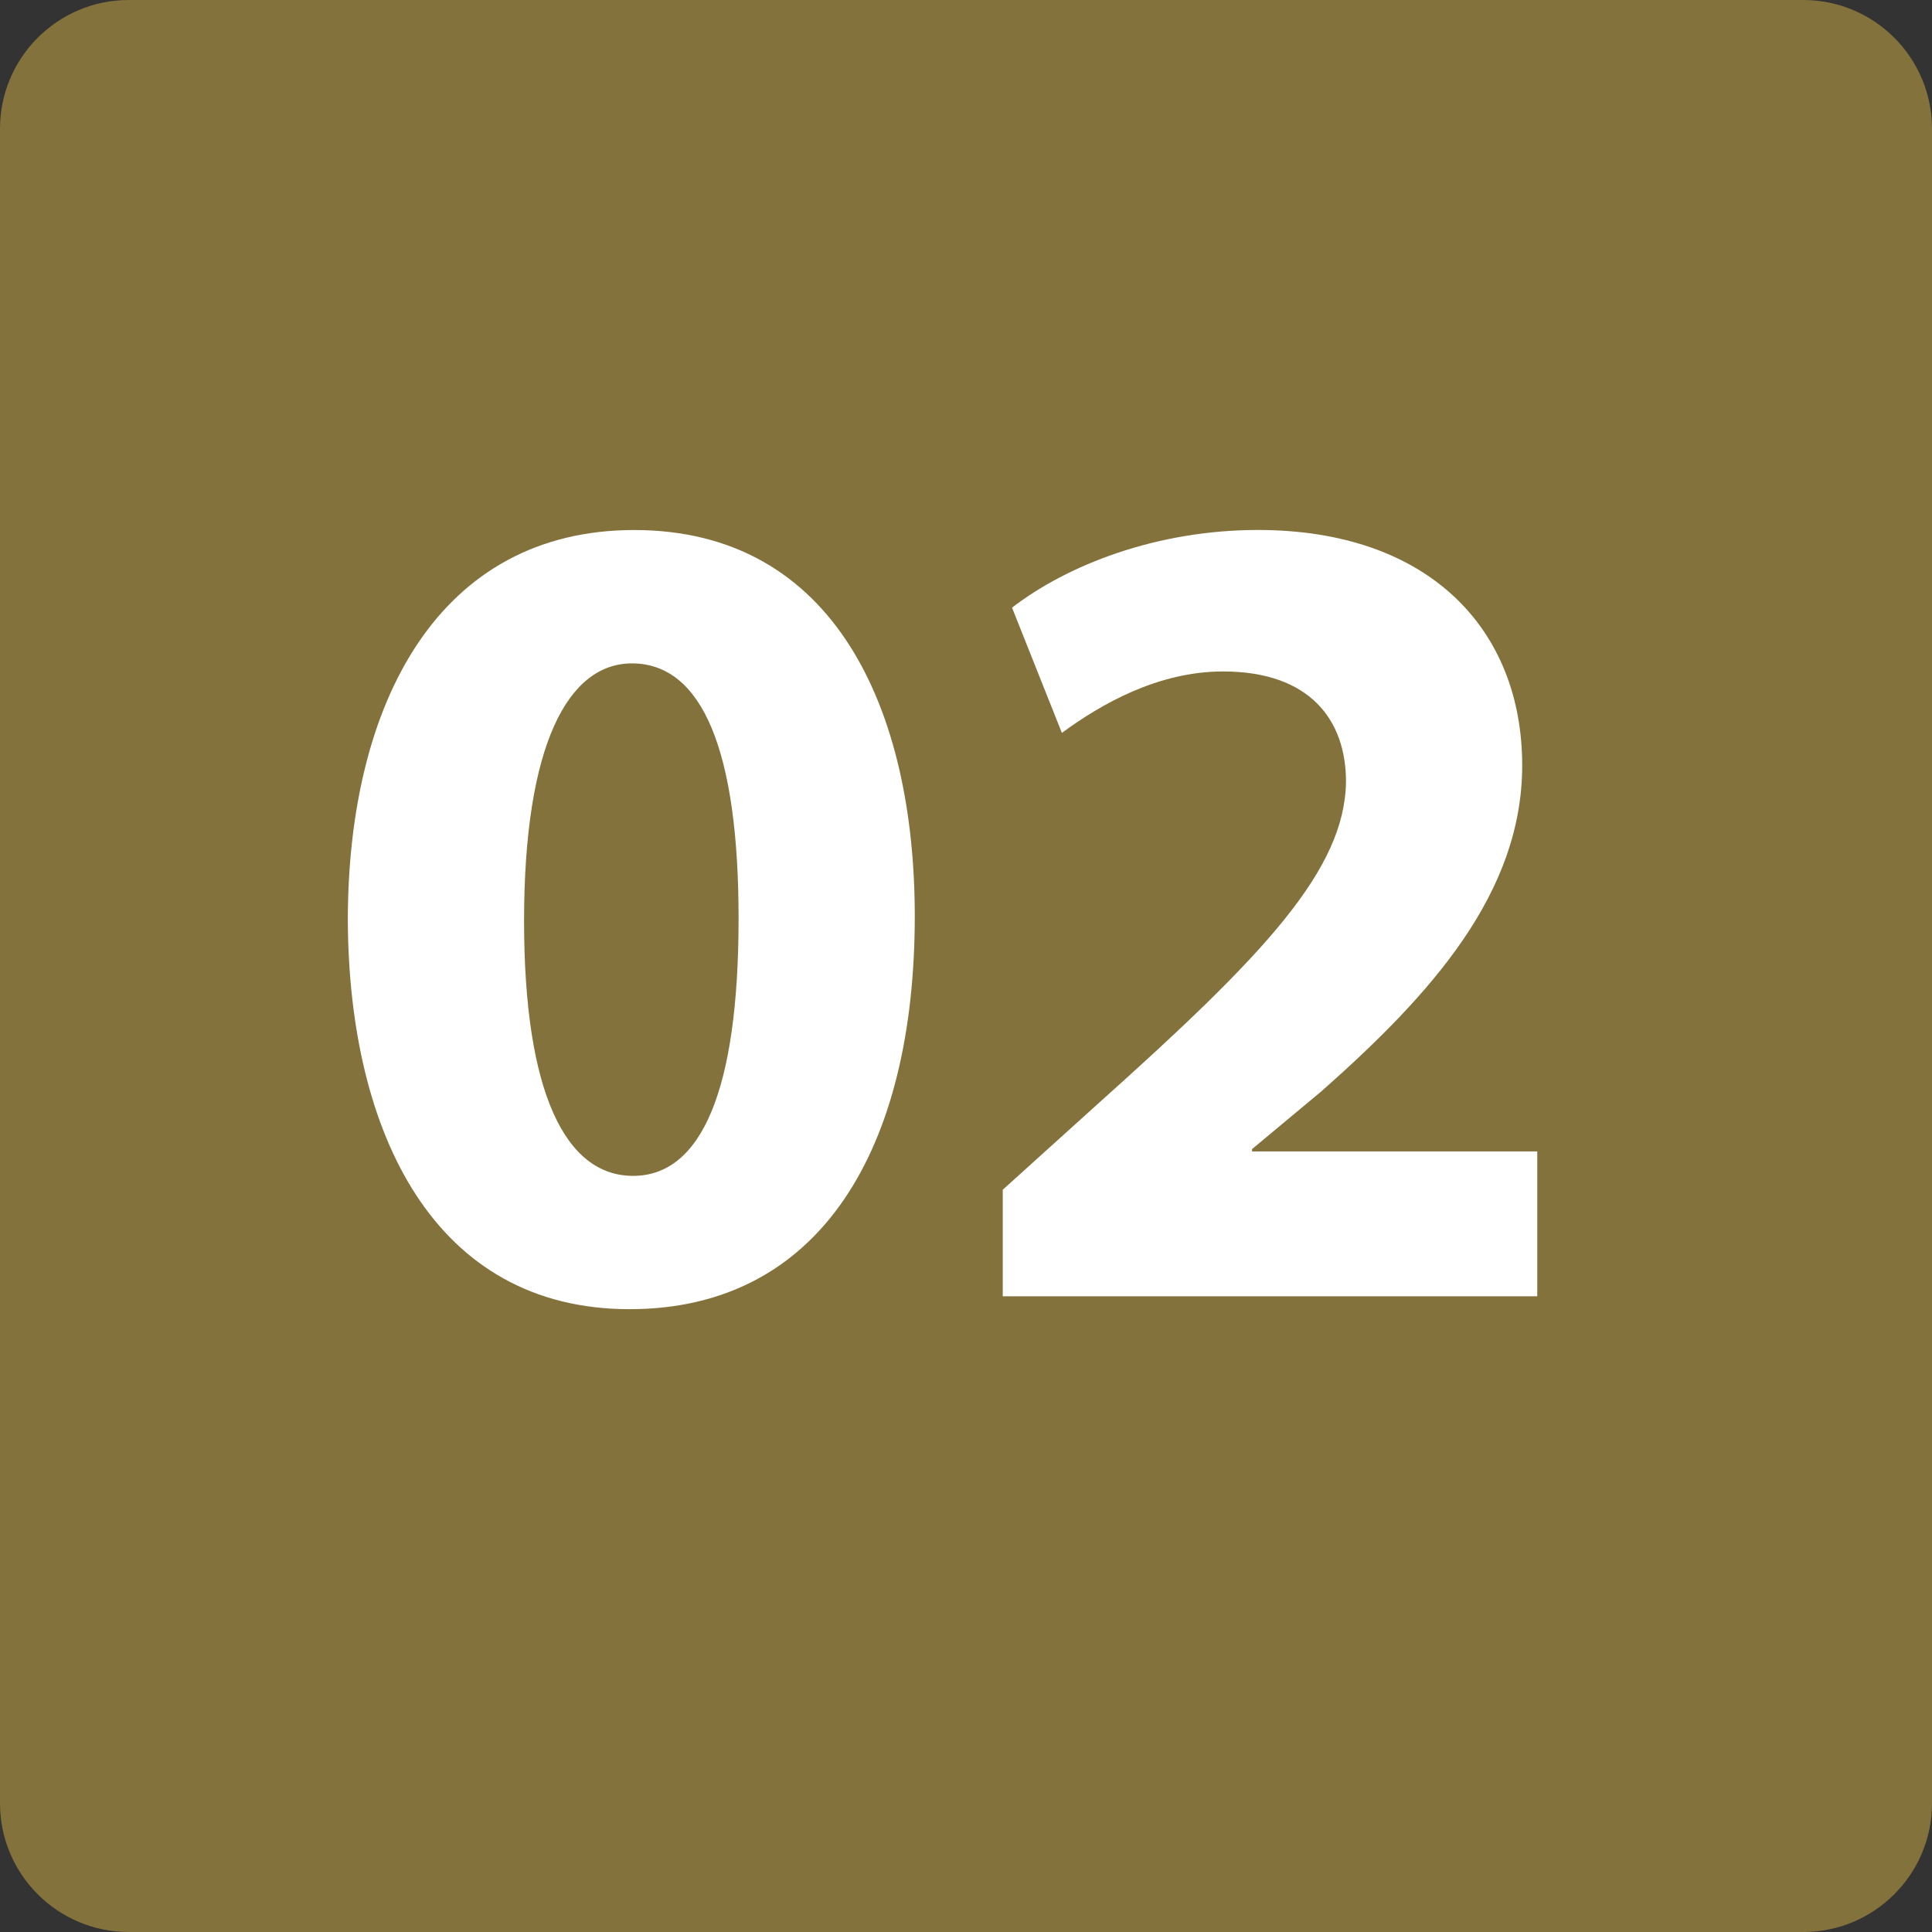
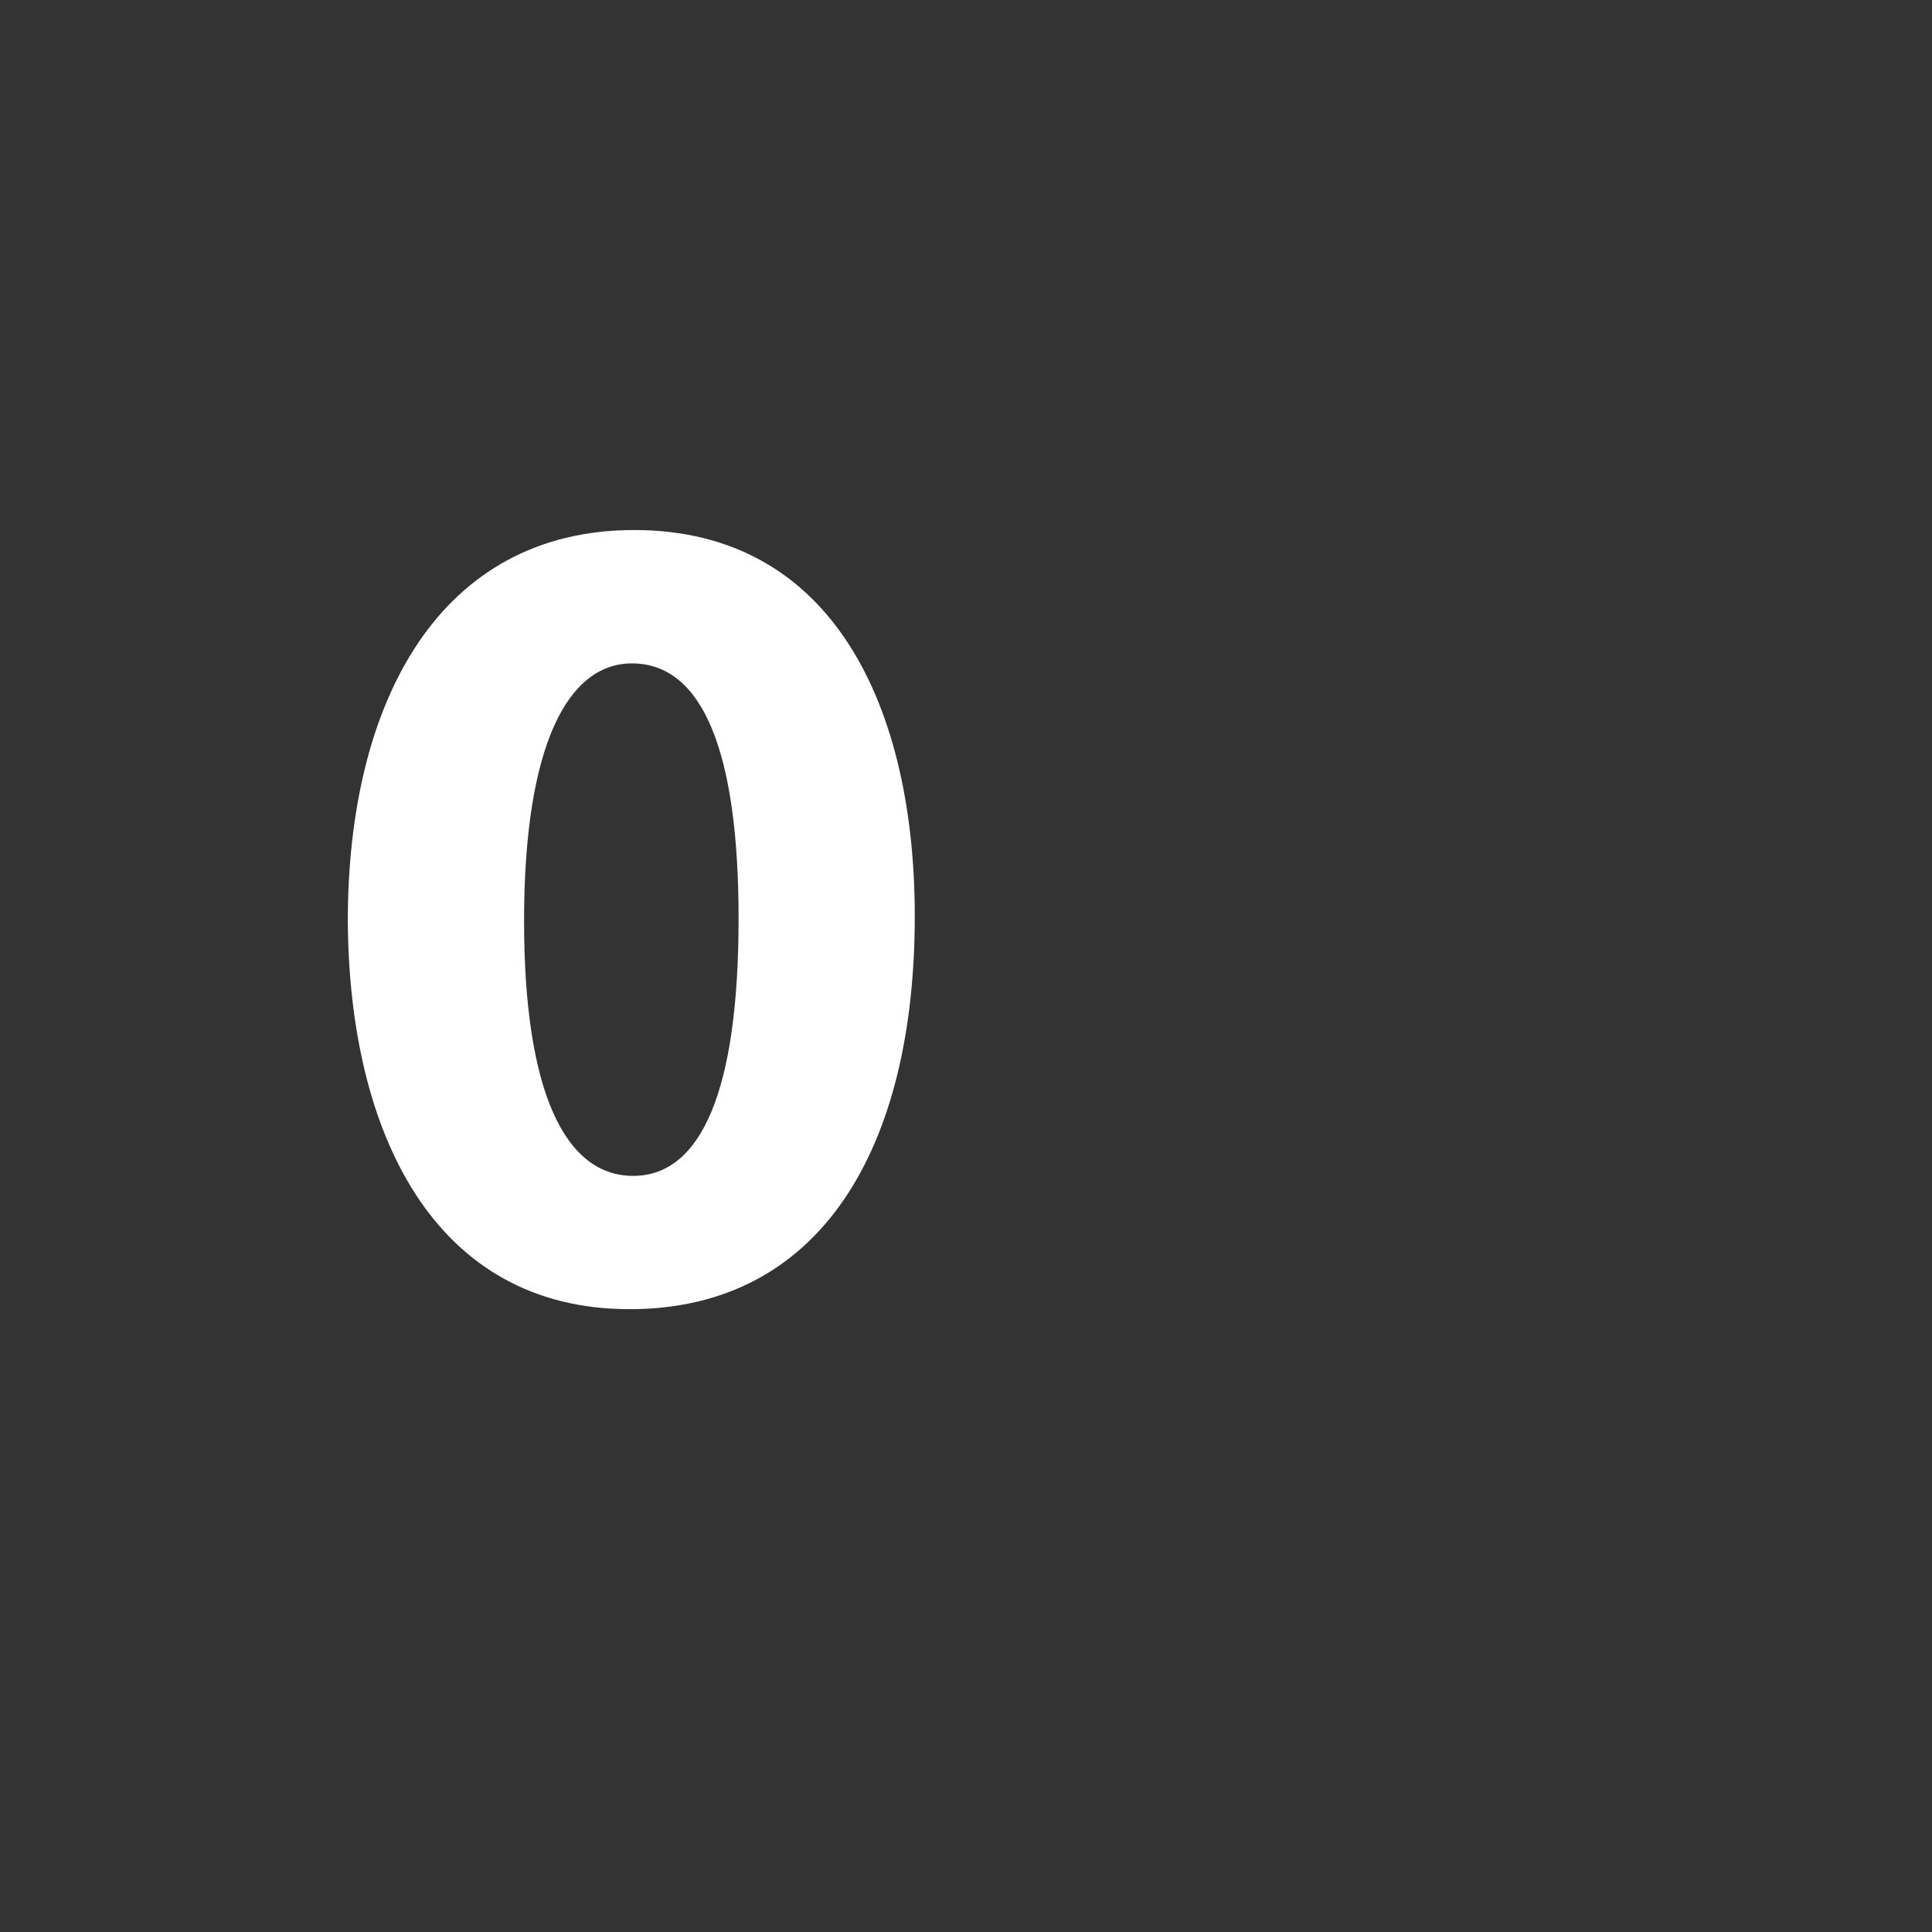
<svg xmlns="http://www.w3.org/2000/svg" version="1.1" x="0px" y="0px" width="35px" height="35px" viewBox="0 0 35 35" enable-background="new 0 0 35 35" xml:space="preserve">
  <rect x="0" y="0" width="35" height="35" fill="#333333" stroke="none" />
  <defs>
</defs>
-   <path fill="#84723D" d="M35,32.667C35,33.955,33.955,35,32.666,35H2.333C1.045,35,0,33.955,0,32.667V2.333C0,1.045,1.045,0,2.333,0  h30.333C33.955,0,35,1.045,35,2.333V32.667z" />
  <path fill="#FFFFFF" d="M16.572,16.597c0,4.201-1.701,7.12-5.167,7.12c-3.528,0-5.083-3.171-5.104-7.036  c0-3.97,1.659-7.079,5.188-7.079C15.123,9.603,16.572,12.858,16.572,16.597z M9.494,16.681c0,3.129,0.756,4.621,1.975,4.621  c1.239,0,1.911-1.554,1.911-4.663c0-3.025-0.651-4.621-1.933-4.621C10.292,12.019,9.494,13.488,9.494,16.681z" />
-   <path fill="#FFFFFF" d="M18.166,23.486v-1.933l1.744-1.575c3.003-2.688,4.453-4.222,4.474-5.818c0-1.113-0.651-1.996-2.227-1.996  c-1.176,0-2.206,0.588-2.92,1.113l-0.903-2.269c1.008-0.777,2.625-1.407,4.453-1.407c3.108,0,4.789,1.807,4.789,4.264  c0,2.31-1.639,4.138-3.634,5.902l-1.26,1.05v0.042h5.167v2.625H18.166z" />
</svg>